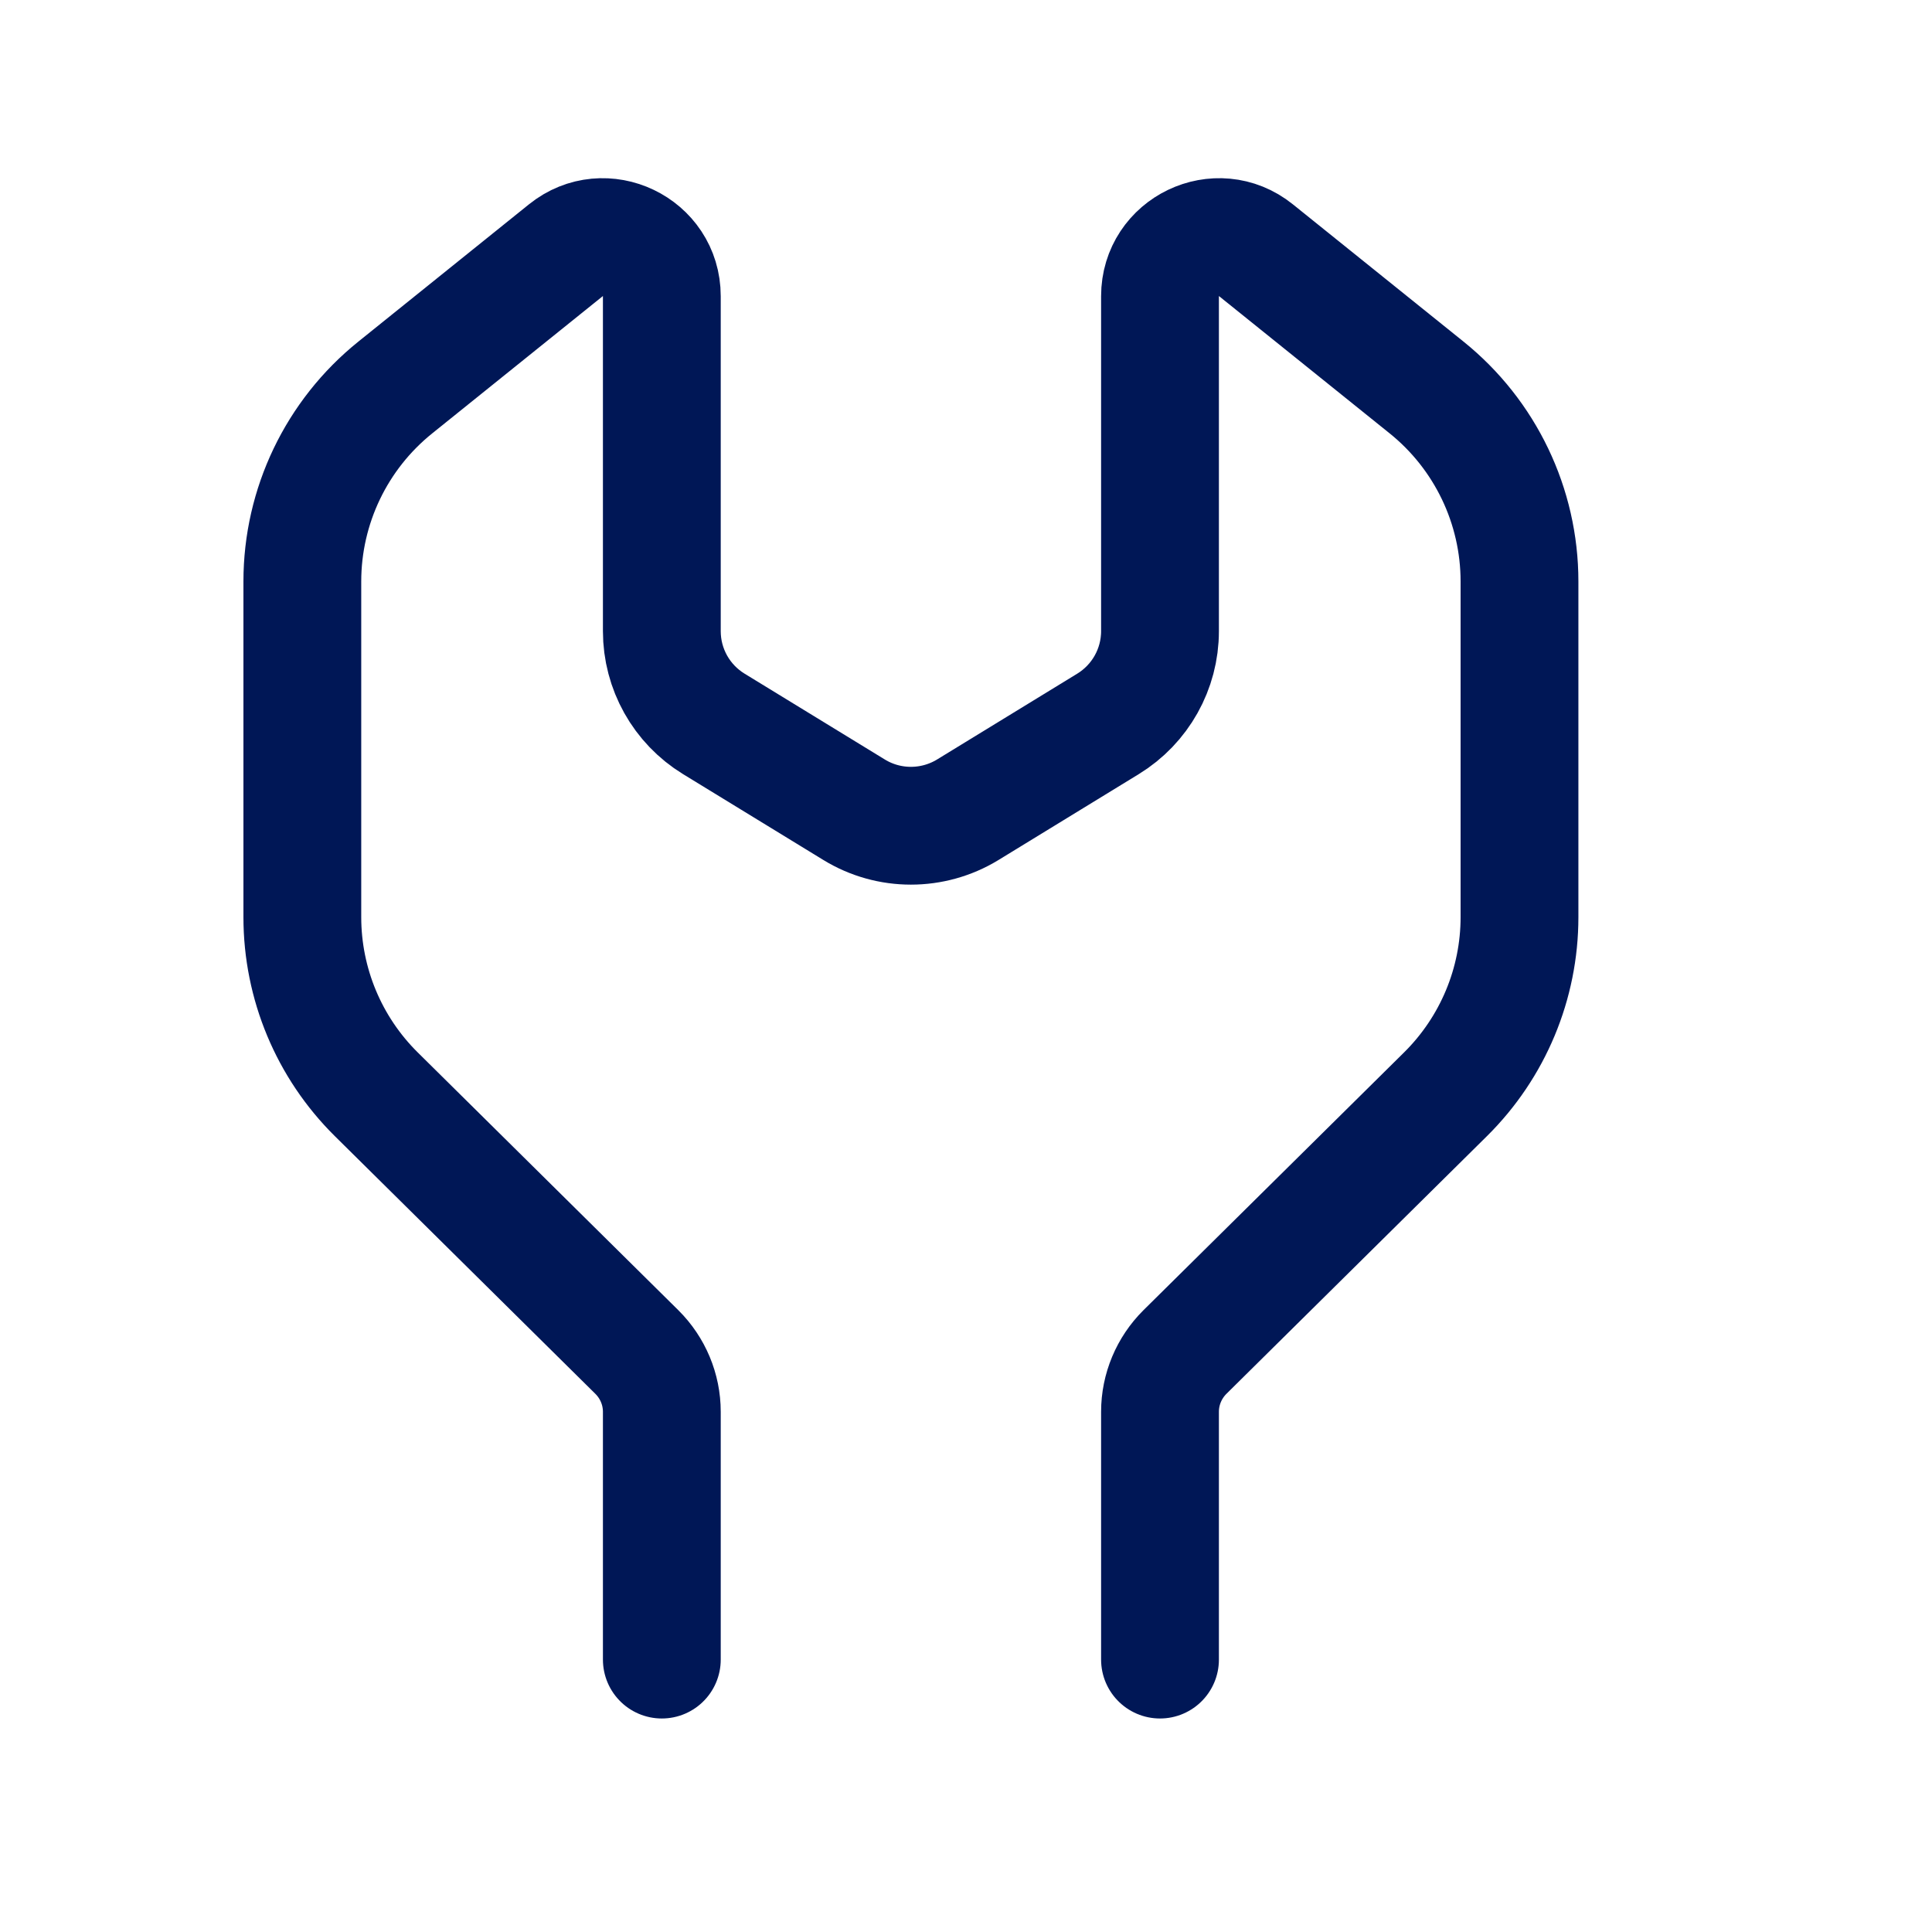
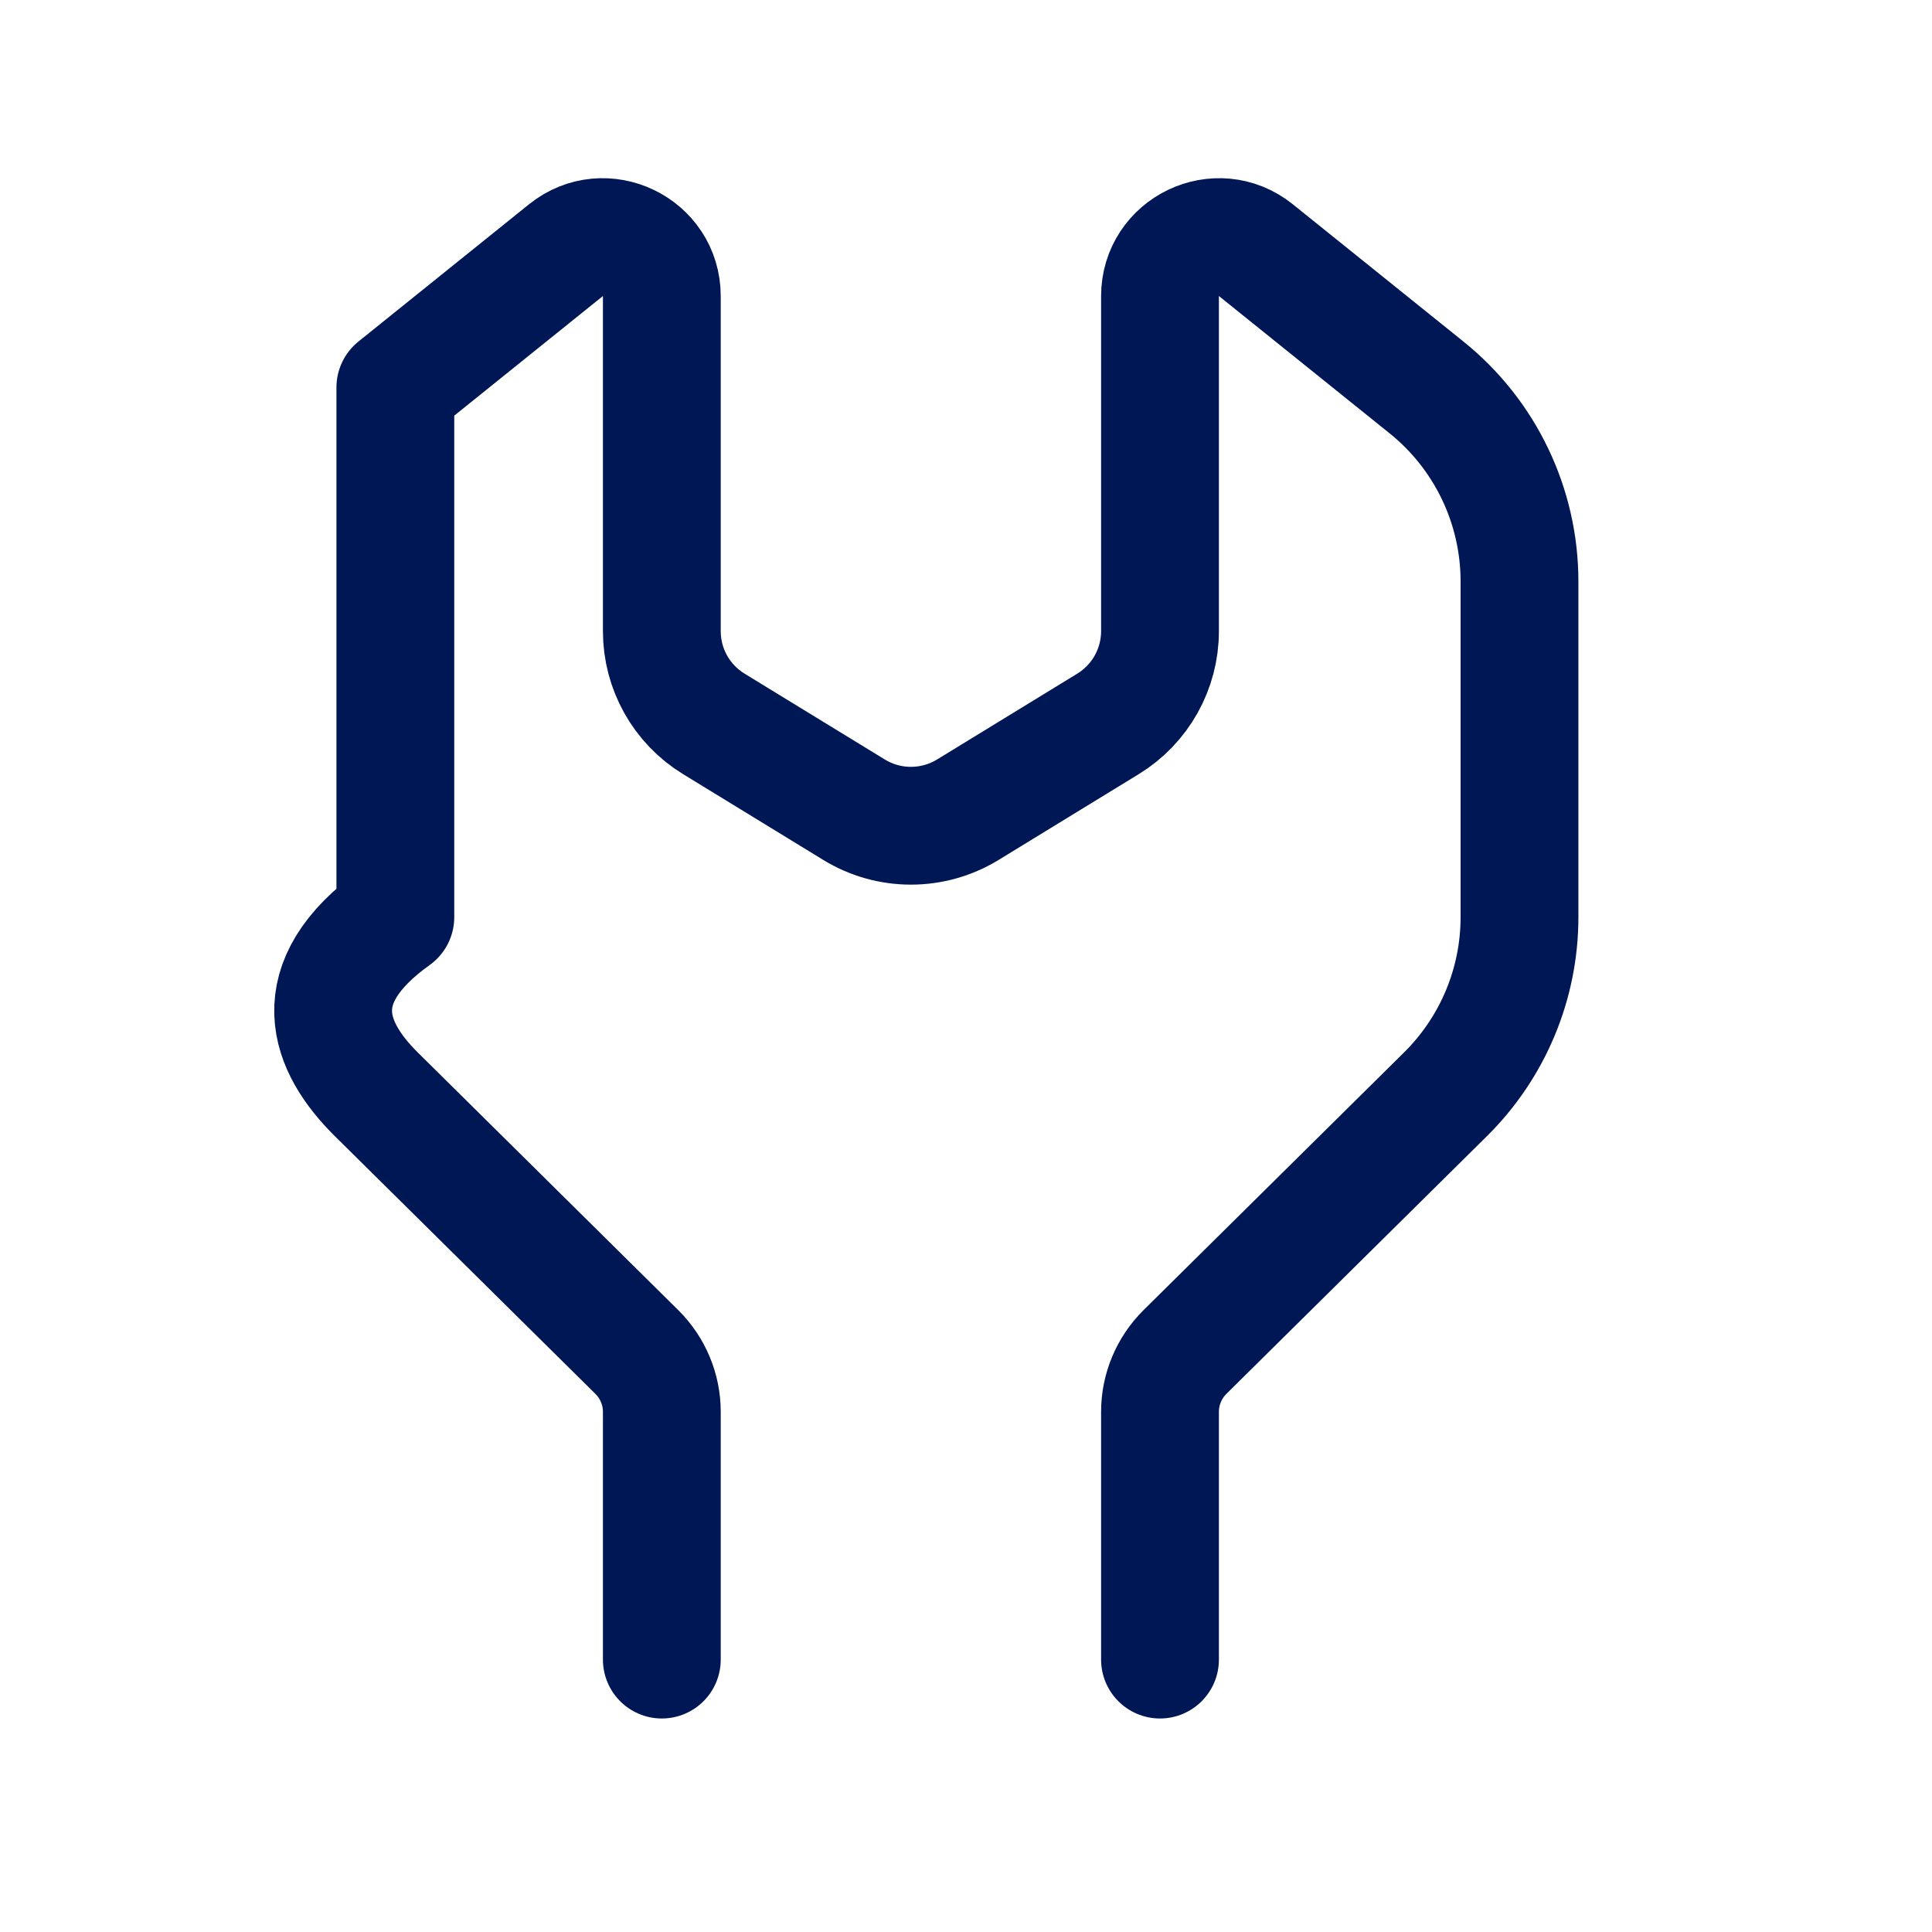
<svg xmlns="http://www.w3.org/2000/svg" width="41" height="41" viewBox="0 0 41 41" fill="none">
-   <path d="M24.617 35.219V29.96C24.617 29.484 24.808 29.029 25.145 28.693L30.677 23.221C31.681 22.227 32.246 20.875 32.246 19.463V12.34C32.246 10.739 31.52 9.225 30.273 8.222L26.653 5.31C25.834 4.651 24.617 5.235 24.617 6.285V13.394C24.617 14.197 24.199 14.942 23.514 15.362L20.536 17.185C19.796 17.636 18.865 17.636 18.127 17.185L15.148 15.362C14.462 14.942 14.045 14.197 14.045 13.394V6.285C14.045 5.235 12.827 4.651 12.009 5.31L8.39 8.222C7.142 9.225 6.416 10.739 6.416 12.34V19.463C6.416 20.875 6.98 22.227 7.984 23.221L13.516 28.693C13.854 29.029 14.045 29.484 14.045 29.96V35.219" stroke="#001756" stroke-width="2.5" stroke-linecap="round" stroke-linejoin="round" />
+   <path d="M24.617 35.219V29.96C24.617 29.484 24.808 29.029 25.145 28.693L30.677 23.221C31.681 22.227 32.246 20.875 32.246 19.463V12.34C32.246 10.739 31.52 9.225 30.273 8.222L26.653 5.31C25.834 4.651 24.617 5.235 24.617 6.285V13.394C24.617 14.197 24.199 14.942 23.514 15.362L20.536 17.185C19.796 17.636 18.865 17.636 18.127 17.185L15.148 15.362C14.462 14.942 14.045 14.197 14.045 13.394V6.285C14.045 5.235 12.827 4.651 12.009 5.31L8.39 8.222V19.463C6.416 20.875 6.98 22.227 7.984 23.221L13.516 28.693C13.854 29.029 14.045 29.484 14.045 29.96V35.219" stroke="#001756" stroke-width="2.5" stroke-linecap="round" stroke-linejoin="round" />
</svg>